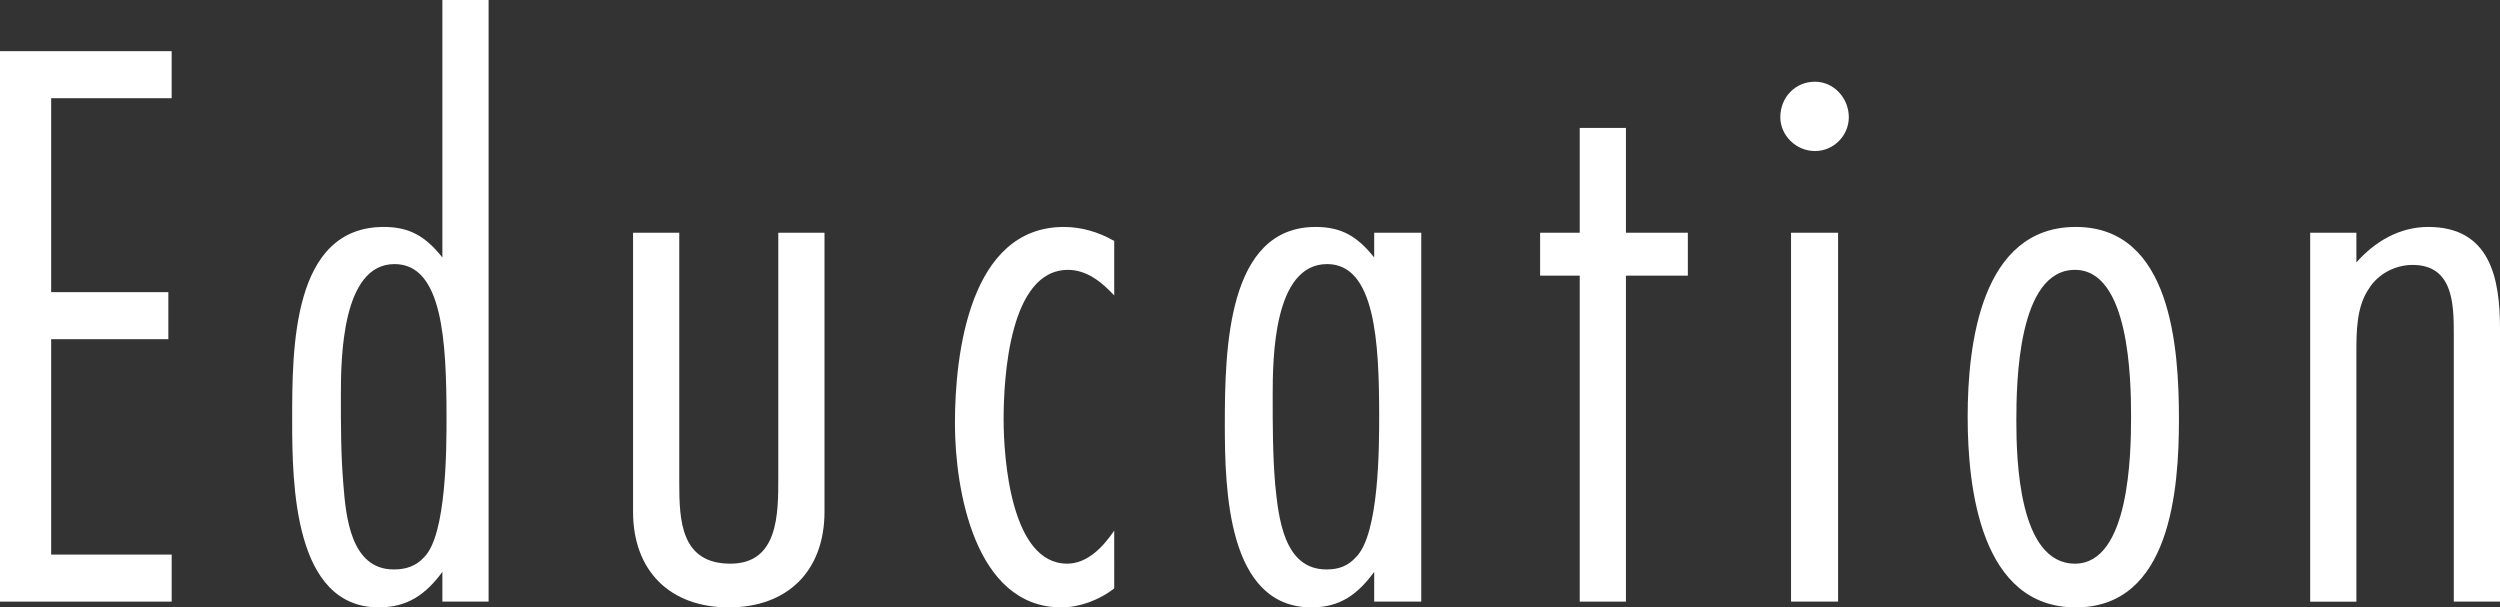
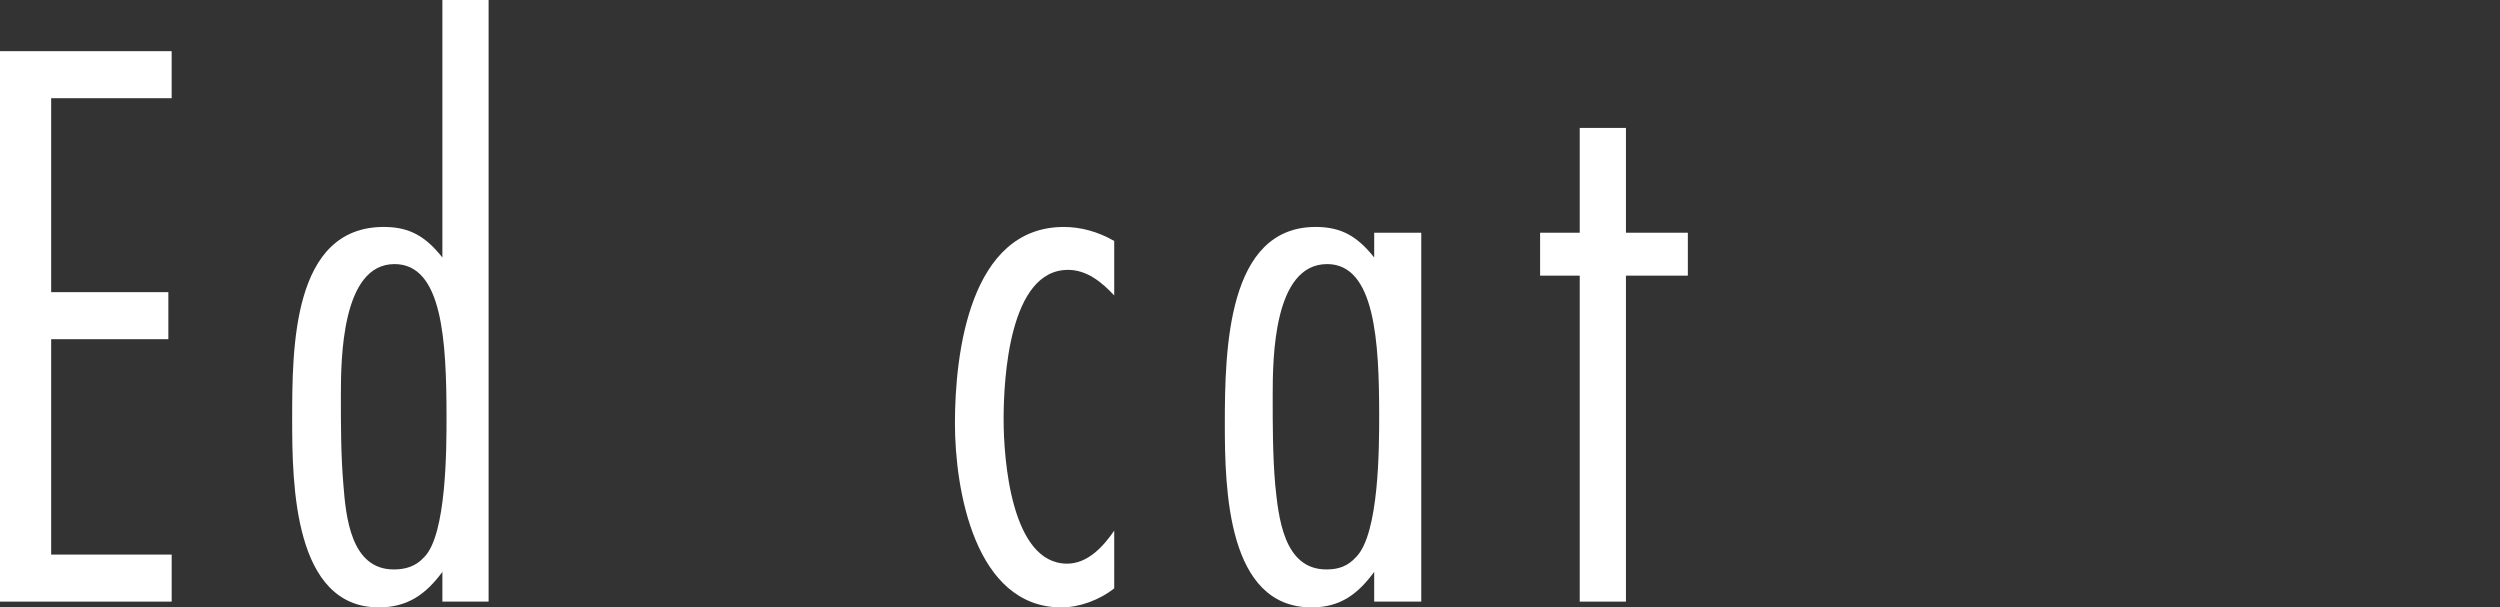
<svg xmlns="http://www.w3.org/2000/svg" version="1.1" id="レイヤー_1" x="0px" y="0px" width="144.772px" height="35.174px" viewBox="0 0 144.772 35.174" enable-background="new 0 0 144.772 35.174" xml:space="preserve">
  <rect x="0" y="0" width="144.772" height="35.174" fill="#333333" stroke="none" />
  <g>
    <g>
      <path fill="#FFFFFF" d="M0,34.839V2.963h9.94v2.724H2.963v11.231h6.786v2.724H2.963    v12.473h6.978v2.724H0z" />
      <path fill="#FFFFFF" d="M25.618,34.839v-1.721c-0.956,1.291-2.008,2.055-3.681,2.055    c-4.922,0-5.018-7.121-5.018-10.848c0-4.158,0-11.183,5.305-11.183    c1.529,0,2.438,0.573,3.394,1.768V0h2.676v34.839H25.618z M22.846,15.293    c-3.059,0-3.106,5.496-3.106,7.599c0,1.769,0,3.441,0.144,5.162    c0.144,1.864,0.431,4.922,2.915,4.922c0.717,0,1.291-0.191,1.769-0.717    c1.29-1.291,1.29-6.309,1.29-8.077    C25.856,19.69,25.618,15.293,22.846,15.293z" />
-       <path fill="#FFFFFF" d="M47.746,29.63c0,3.441-2.15,5.543-5.543,5.543    c-3.394,0-5.544-2.103-5.544-5.543V13.477h2.676v14.48    c0,2.198,0.096,4.684,2.963,4.684c2.772,0,2.772-2.868,2.772-4.97V13.477h2.676    V29.63z" />
      <path fill="#FFFFFF" d="M64.523,34.075c-0.86,0.669-2.007,1.099-3.059,1.099    c-5.019,0-6.165-6.834-6.165-10.657c0-4.062,0.86-11.374,6.309-11.374    c1.003,0,2.007,0.287,2.915,0.812v3.154c-0.717-0.765-1.577-1.481-2.677-1.481    c-3.393,0-3.728,6.261-3.728,8.65c0,2.294,0.431,8.363,3.68,8.363    c1.195,0,2.104-1.004,2.725-1.912V34.075z" />
      <path fill="#FFFFFF" d="M79.578,34.839v-1.721c-0.956,1.291-1.959,2.055-3.632,2.055    c-4.875,0-5.018-6.834-5.018-10.609c0-4.349,0.143-11.422,5.257-11.422    c1.529,0,2.437,0.573,3.393,1.768v-1.434h2.725v21.362H79.578z M76.854,15.293    c-3.106,0-3.154,5.448-3.154,7.599c0,1.769,0,3.441,0.144,5.162    c0.19,1.864,0.478,4.922,2.963,4.922c0.717,0,1.242-0.191,1.721-0.717    c1.338-1.338,1.338-6.356,1.338-8.22    C79.865,19.785,79.626,15.293,76.854,15.293z" />
      <path fill="#FFFFFF" d="M94.156,15.962v18.877h-2.676V15.962h-2.294v-2.485h2.294V7.408    H94.156v6.069h3.585v2.485H94.156z" />
-       <path fill="#FFFFFF" d="M105.103,8.746c-1.099,0-2.007-0.908-2.007-1.959    c0-1.147,0.86-2.055,2.007-2.055c1.1,0,1.96,0.956,1.96,2.055    C107.062,7.838,106.202,8.746,105.103,8.746z M103.717,34.839V13.477h2.724v21.362    H103.717z" />
-       <path fill="#FFFFFF" d="M120.206,35.174c-5.496,0-6.261-6.882-6.261-11.04    s0.765-10.992,6.261-10.992c5.543,0,5.974,7.025,5.974,11.135    C126.18,28.34,125.702,35.174,120.206,35.174z M120.158,15.627    c-3.298,0-3.394,6.5-3.394,8.746c0,2.247,0.144,8.268,3.394,8.268    c3.154,0,3.25-6.356,3.25-8.507S123.312,15.627,120.158,15.627z" />
-       <path fill="#FFFFFF" d="M142.096,34.839V19.308c0-1.721-0.048-3.967-2.39-3.967    c-1.004,0-2.007,0.526-2.533,1.386c-0.717,1.052-0.717,2.485-0.717,3.728v14.385    h-2.676V13.477h2.676v1.72c1.052-1.195,2.485-2.055,4.158-2.055    c3.584,0,4.158,2.963,4.158,5.878v15.819H142.096z" />
    </g>
  </g>
  <g>
</g>
  <g>
</g>
  <g>
</g>
  <g>
</g>
  <g>
</g>
  <g>
</g>
  <g>
</g>
  <g>
</g>
  <g>
</g>
  <g>
</g>
  <g>
</g>
  <g>
</g>
  <g>
</g>
  <g>
</g>
  <g>
</g>
</svg>